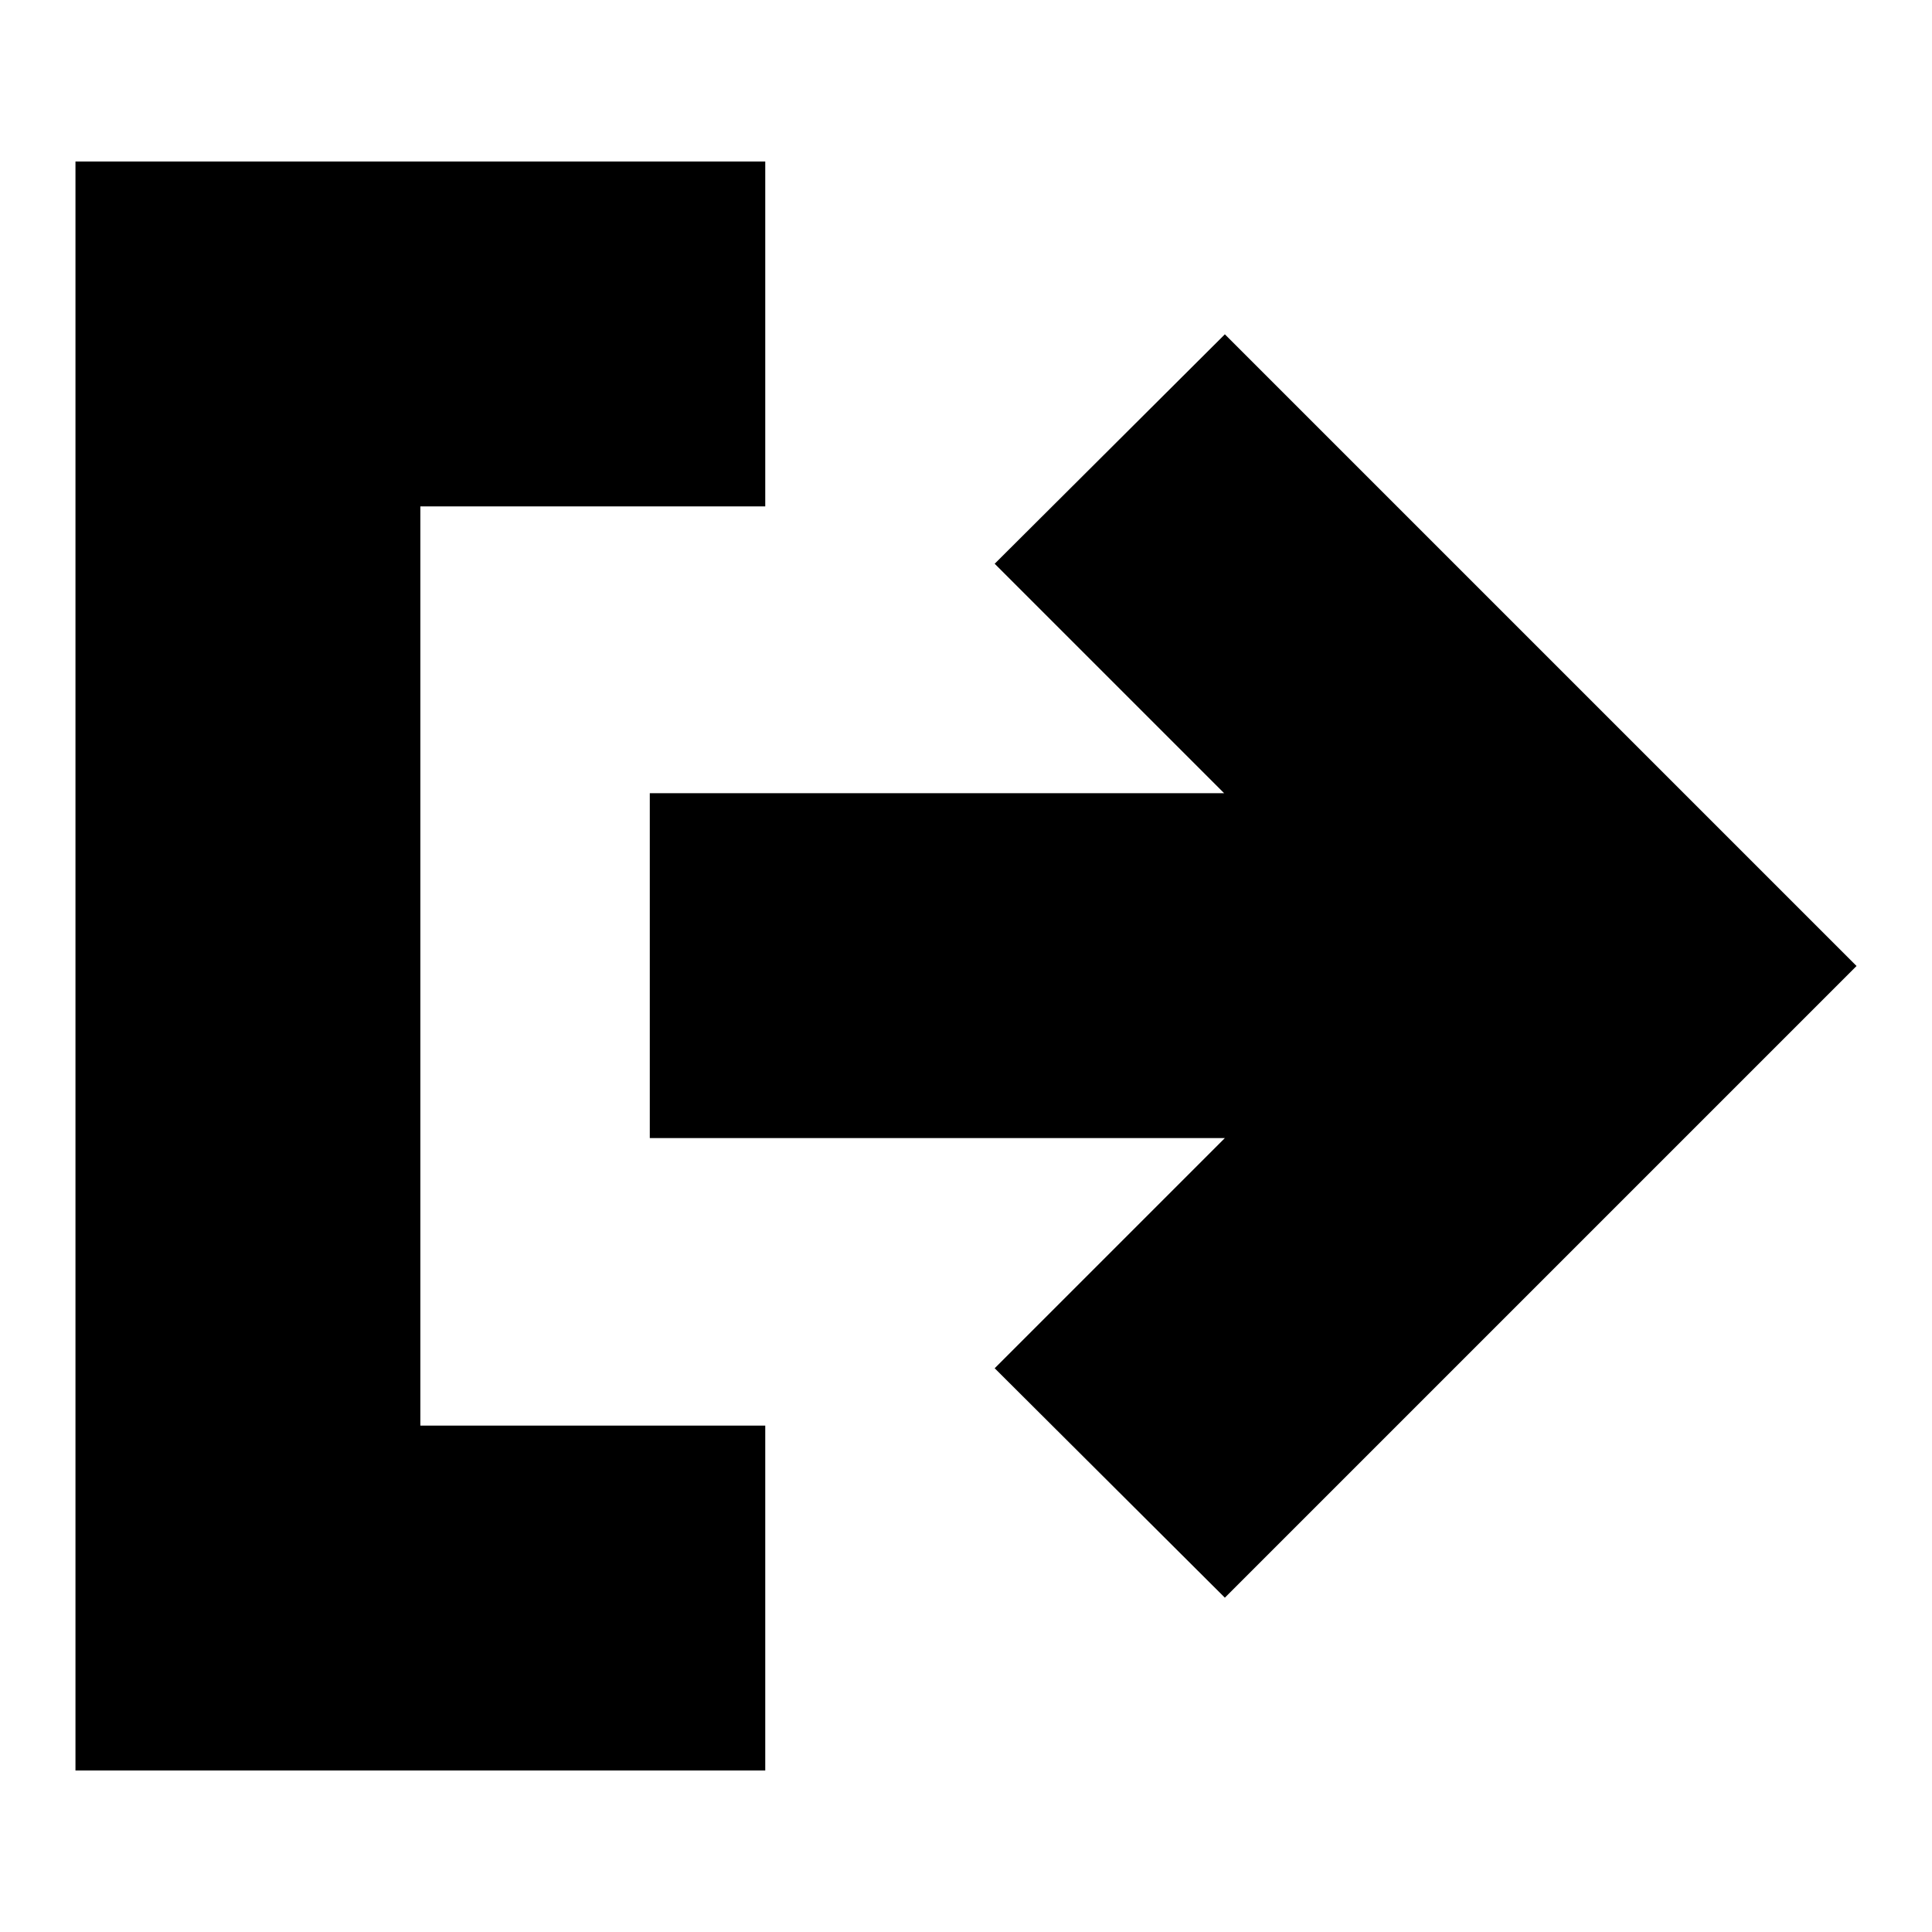
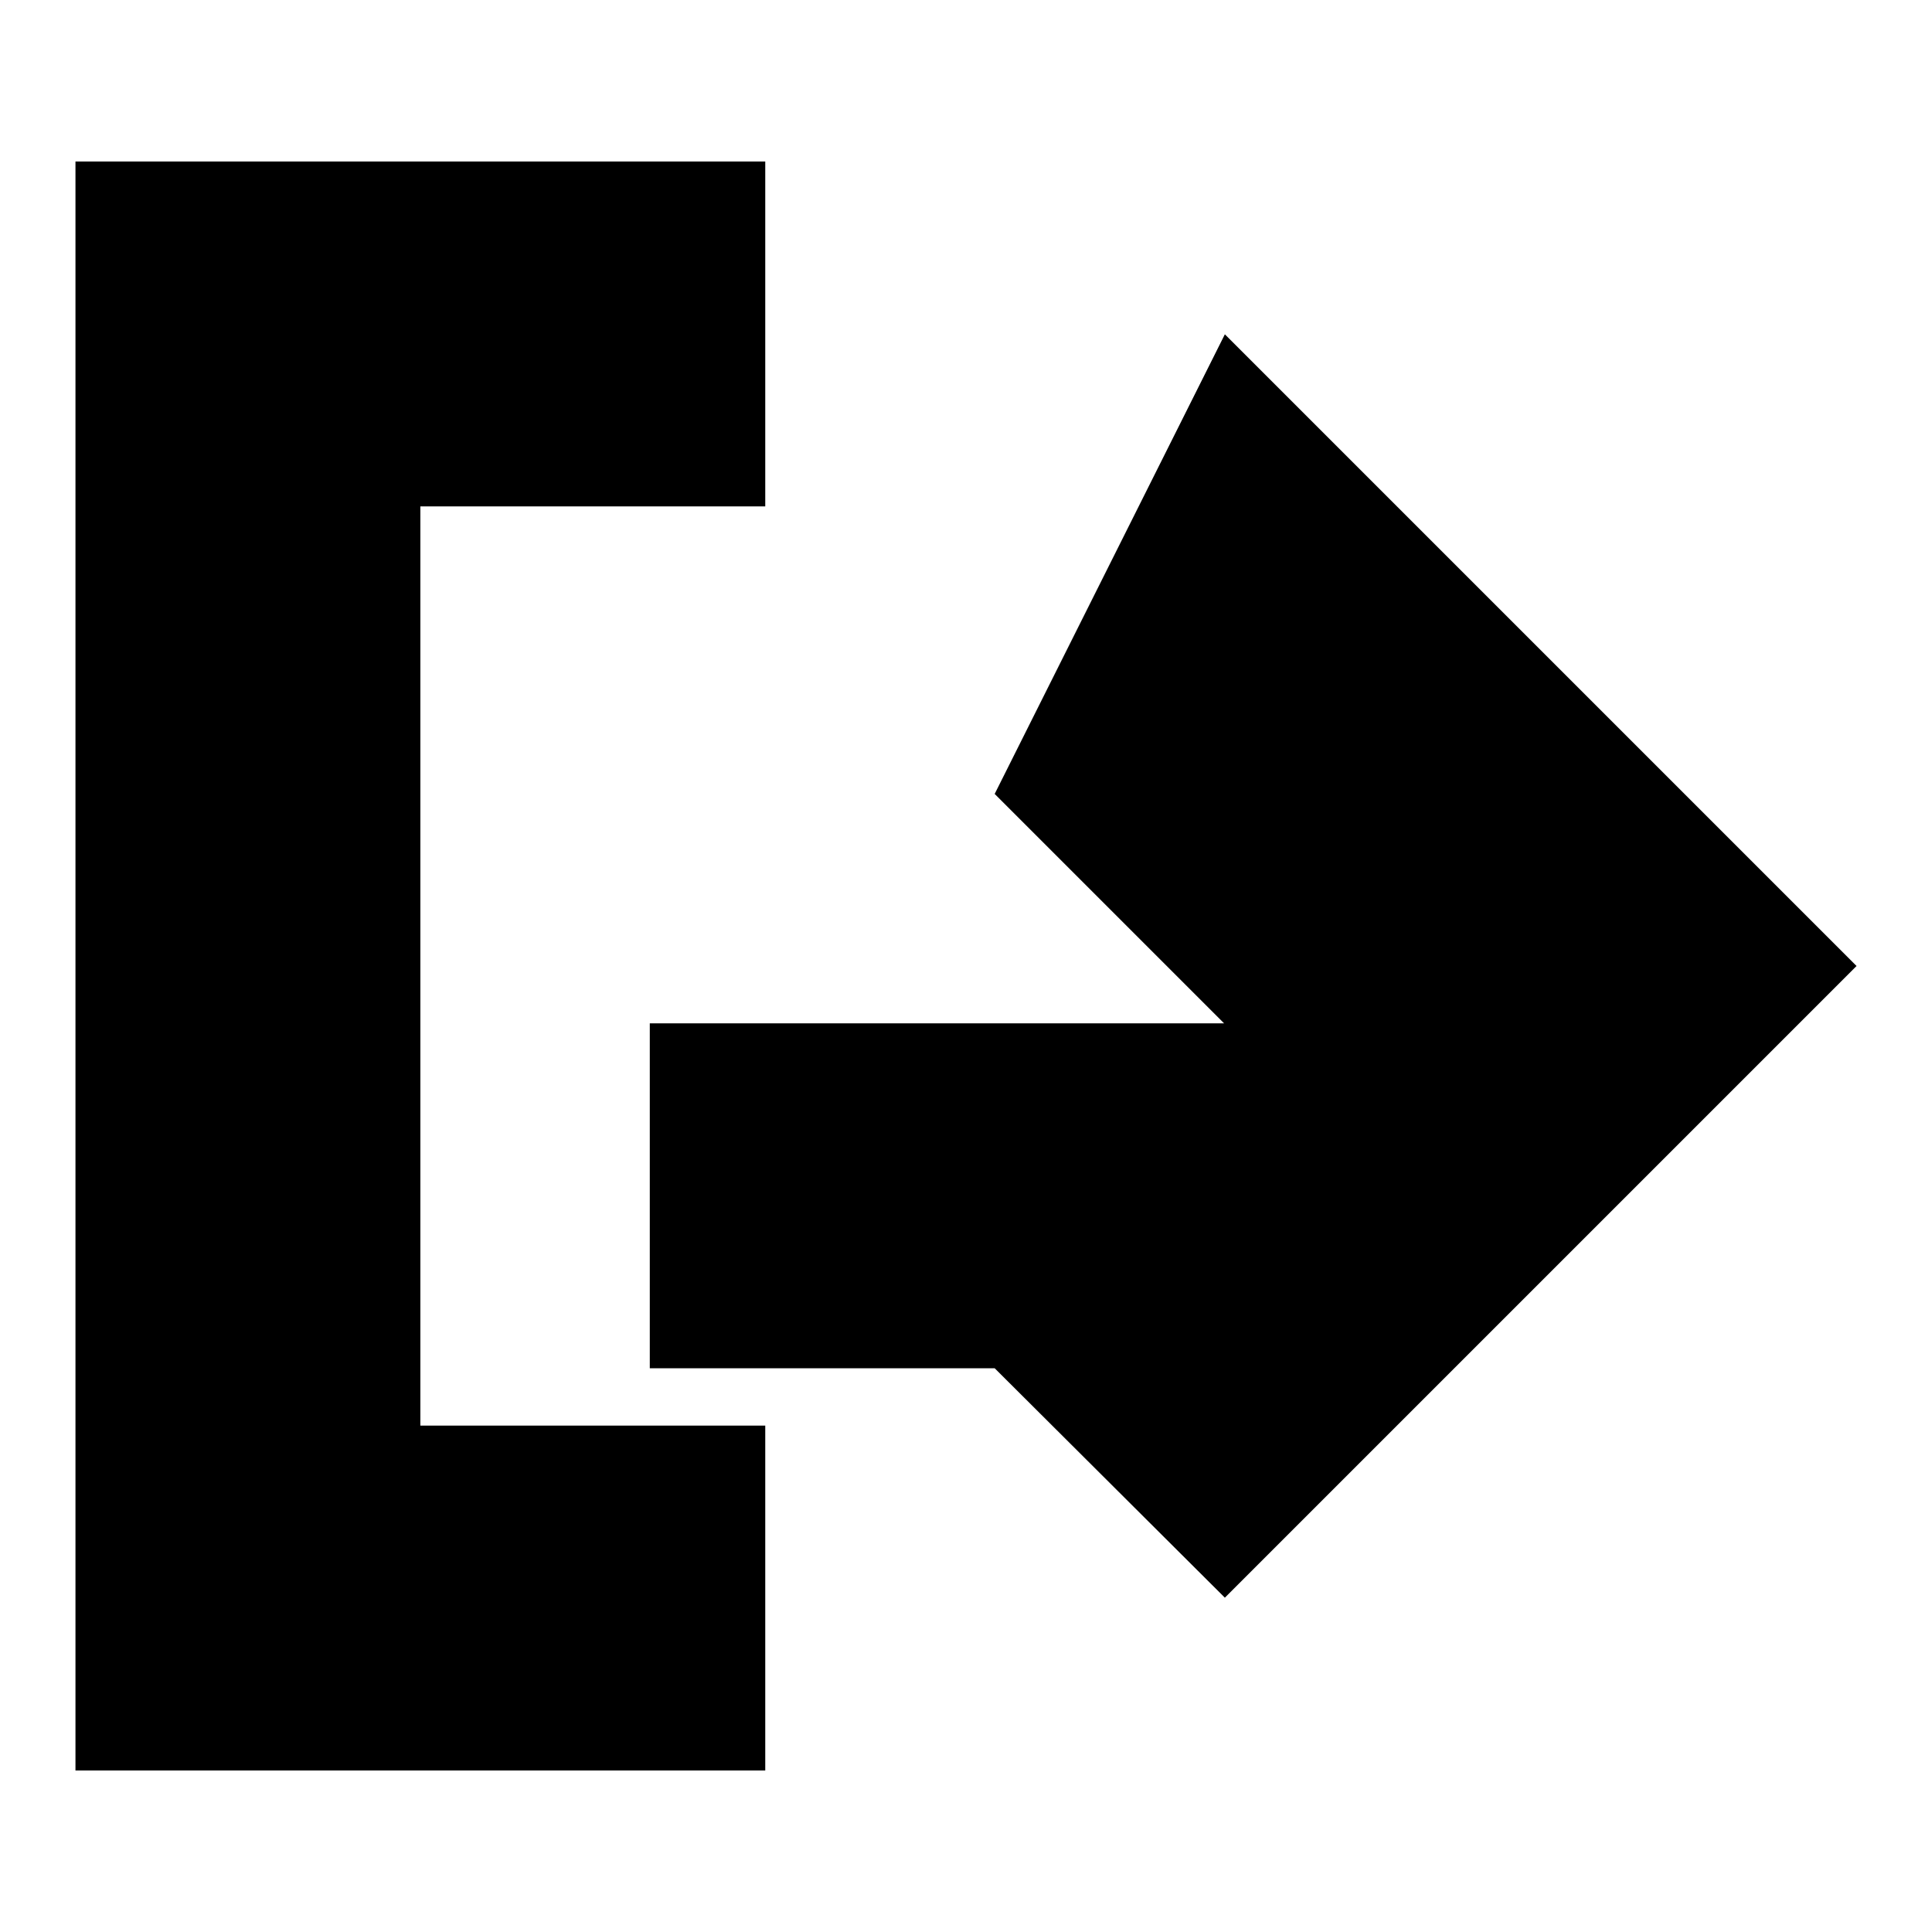
<svg xmlns="http://www.w3.org/2000/svg" version="1.1" x="0px" y="0px" viewBox="0 0 256 256" enable-background="new 0 0 256 256" xml:space="preserve">
  <g>
    <g>
      <g>
-         <path fill="#000000" d="M101.4,188.9v45.7H10V21.4h91.4v45.7H55.7v121.8H101.4z M162.3,44.3L246,128l-83.7,83.7l-30.5-30.4l30.5-30.5H86.1v-45.7h76.1l-30.4-30.4L162.3,44.3z" />
+         <path fill="#000000" d="M101.4,188.9v45.7H10V21.4h91.4v45.7H55.7v121.8H101.4z M162.3,44.3L246,128l-83.7,83.7l-30.5-30.4H86.1v-45.7h76.1l-30.4-30.4L162.3,44.3z" />
      </g>
    </g>
  </g>
</svg>